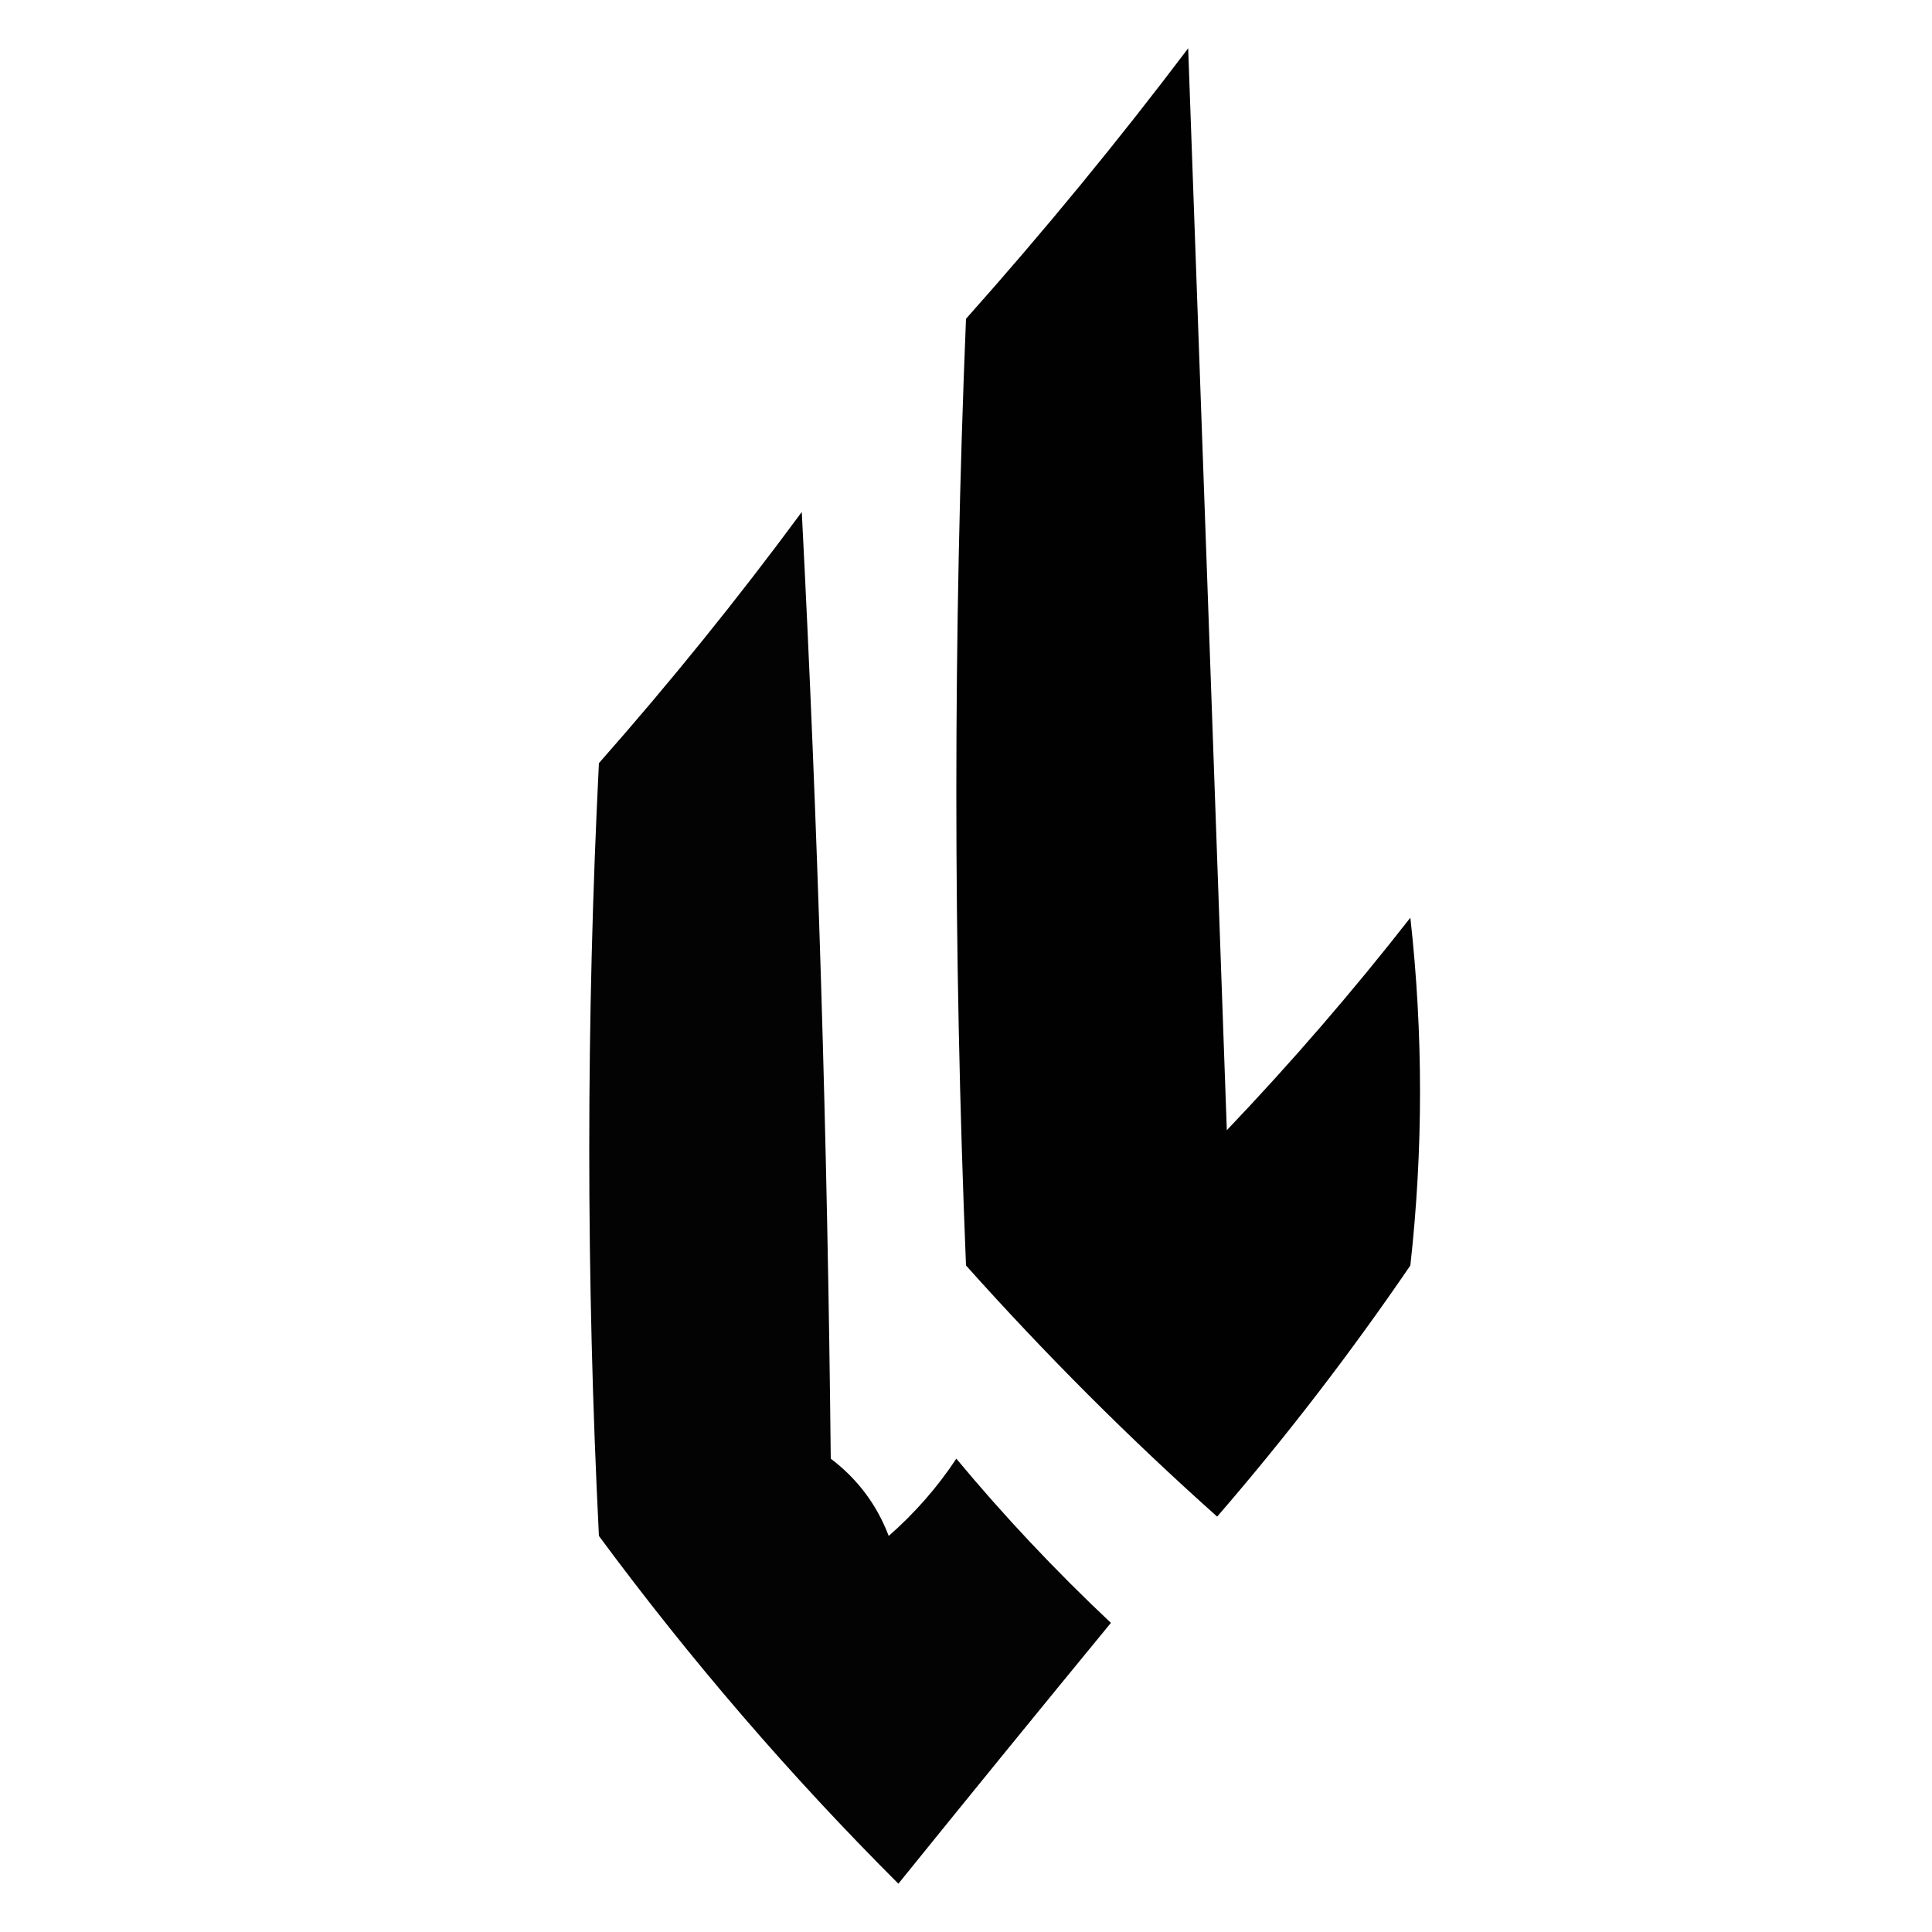
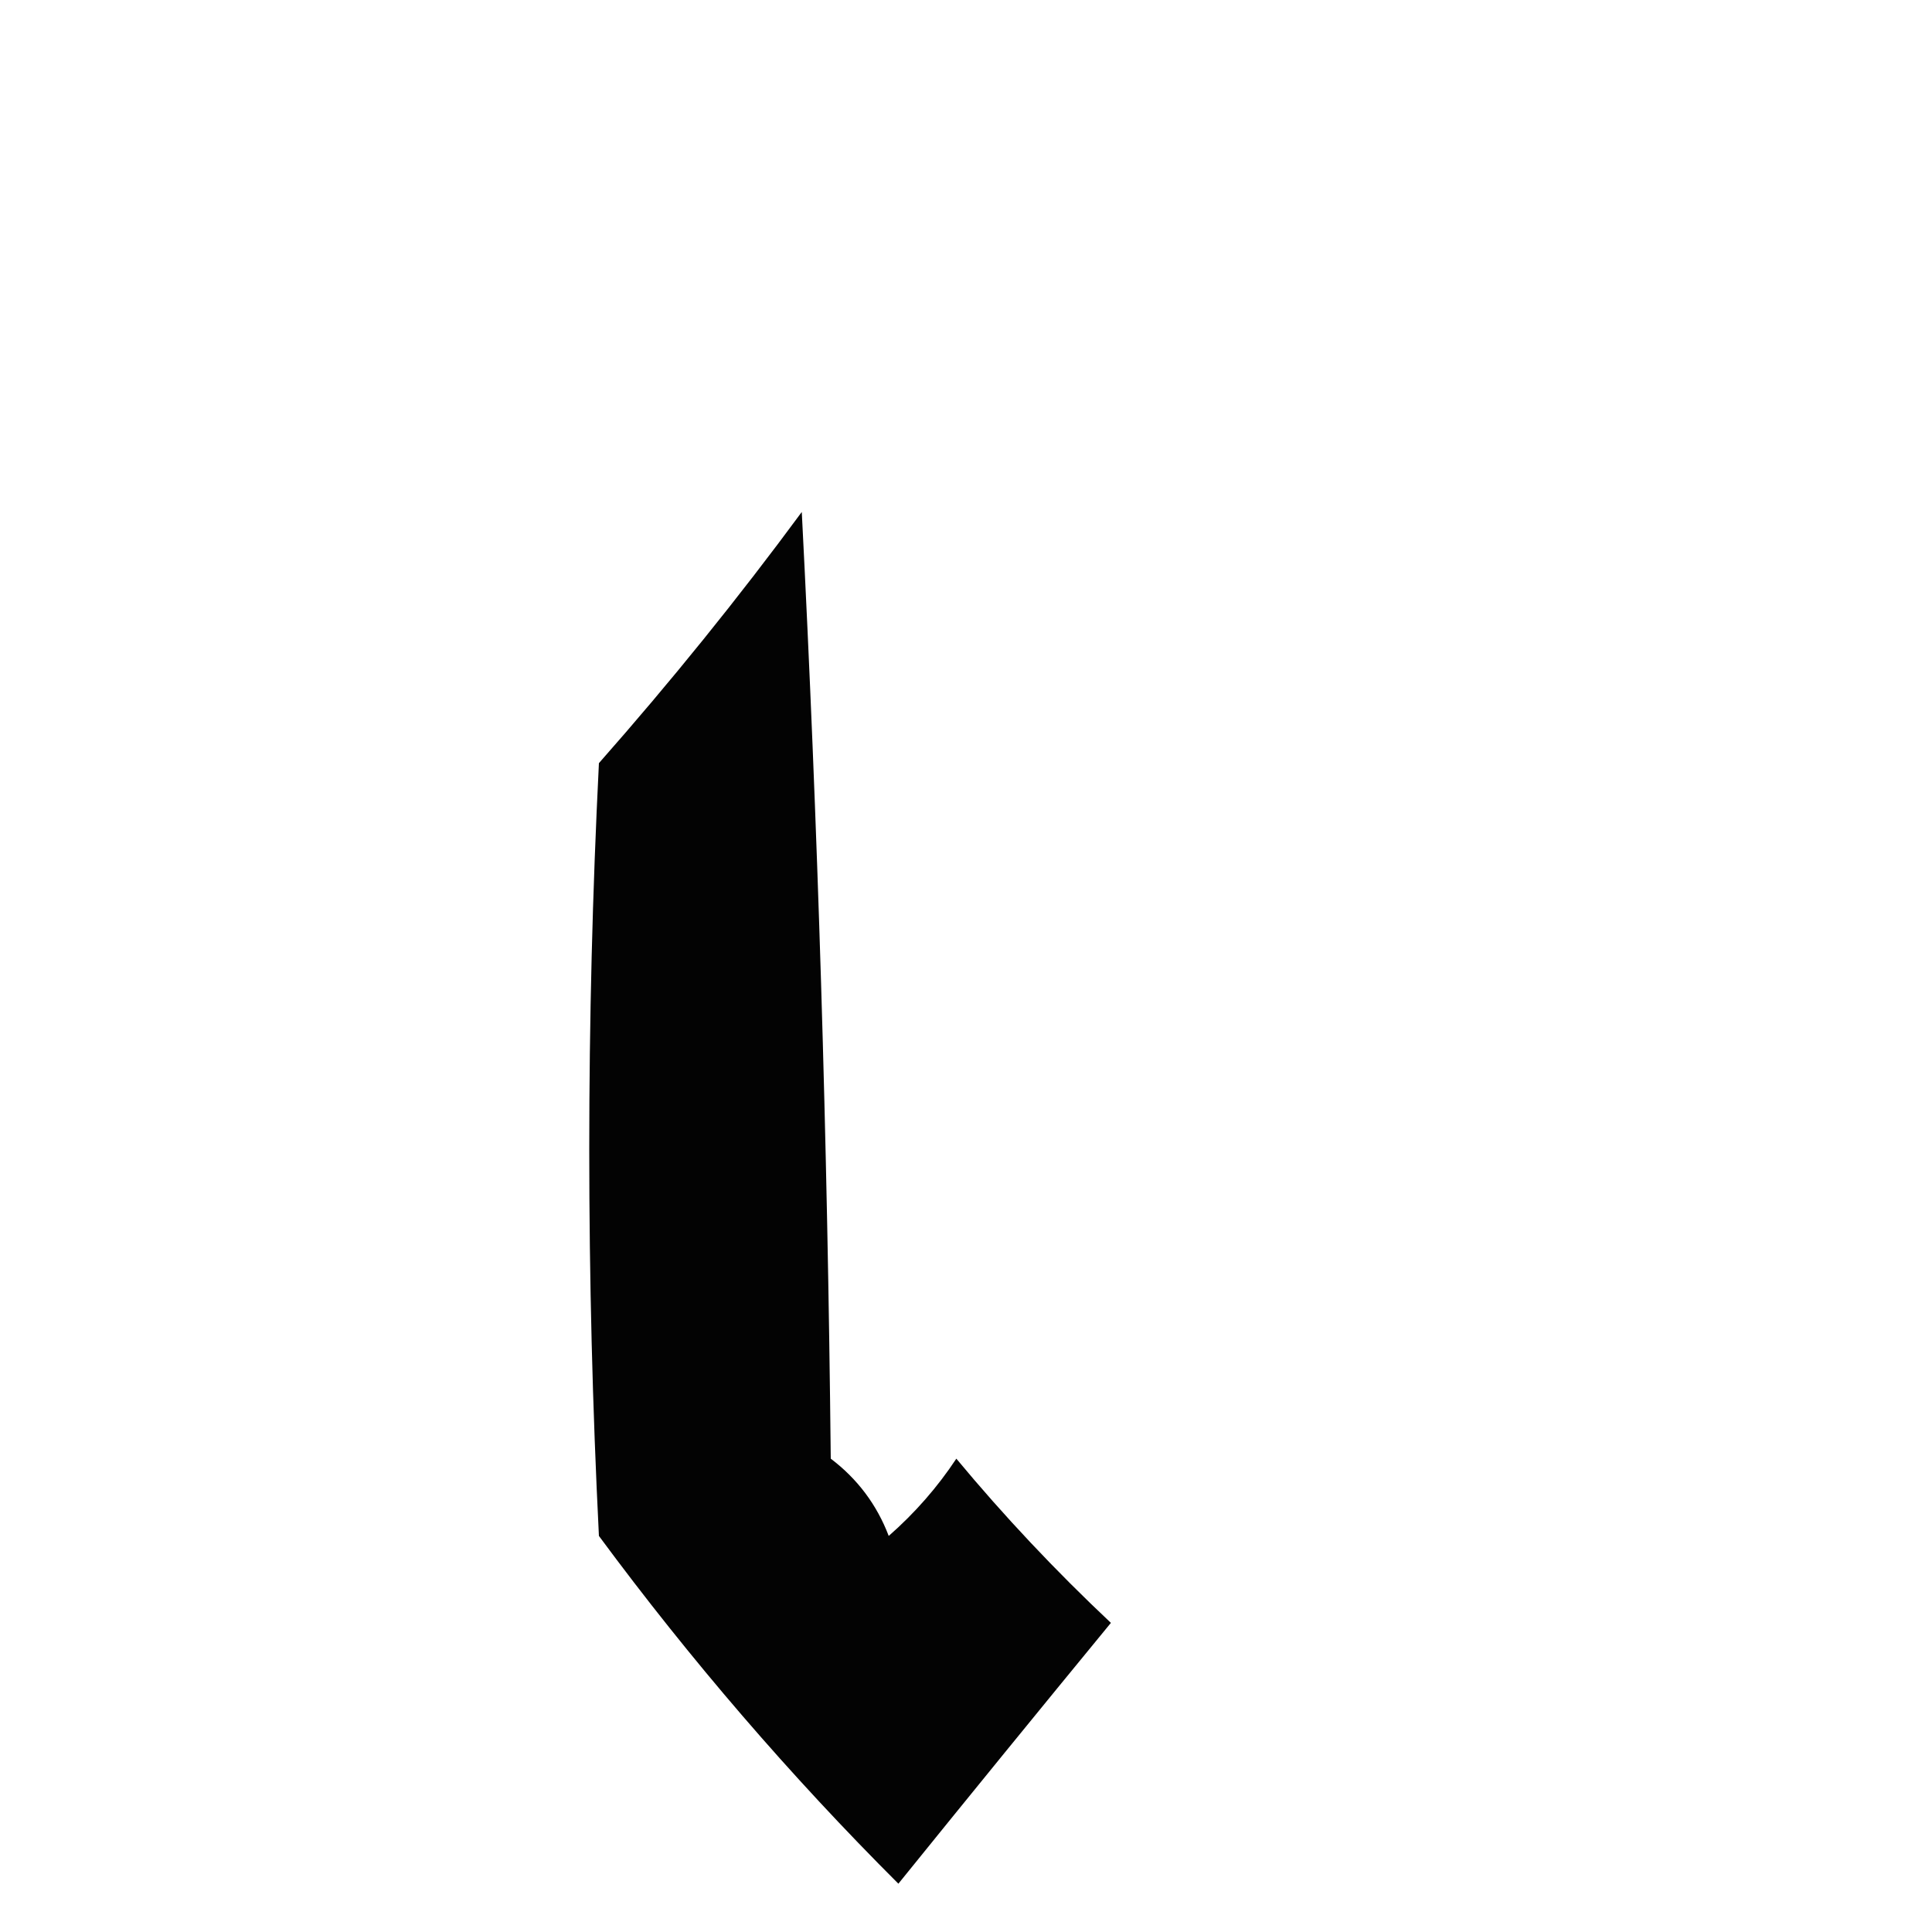
<svg xmlns="http://www.w3.org/2000/svg" version="1.1" width="100px" height="100px">
  <svg version="1.1" width="100px" height="100px" style="shape-rendering:geometricPrecision; text-rendering:geometricPrecision; image-rendering:optimizeQuality; fill-rule:evenodd; clip-rule:evenodd">
    <g>
-       <path style="opacity:1" fill="#010101" d="M 61.5,2.5 C 62.167,21.004 62.833,39.671 63.5,58.5C 66.853,54.981 70.02,51.314 73,47.5C 73.667,53.5 73.667,59.5 73,65.5C 69.9,70.042 66.567,74.376 63,78.5C 58.456,74.446 54.123,70.113 50,65.5C 49.333,49.167 49.333,32.833 50,16.5C 54.045,11.96 57.879,7.293 61.5,2.5 Z" />
-     </g>
+       </g>
    <g>
      <path style="opacity:1" fill="#030303" d="M 41.5,26.5 C 42.331,42.661 42.831,58.995 43,75.5C 44.385,76.55 45.385,77.884 46,79.5C 47.353,78.315 48.52,76.981 49.5,75.5C 51.956,78.458 54.622,81.291 57.5,84C 53.799,88.505 50.132,93.005 46.5,97.5C 40.903,91.91 35.736,85.91 31,79.5C 30.333,66.167 30.333,52.833 31,39.5C 34.713,35.292 38.213,30.959 41.5,26.5 Z" />
    </g>
  </svg>
  <style>@media (prefers-color-scheme: light) { :root { filter: none; } } @media (prefers-color-scheme: dark) { :root { filter: invert(100%); } } </style>
</svg>